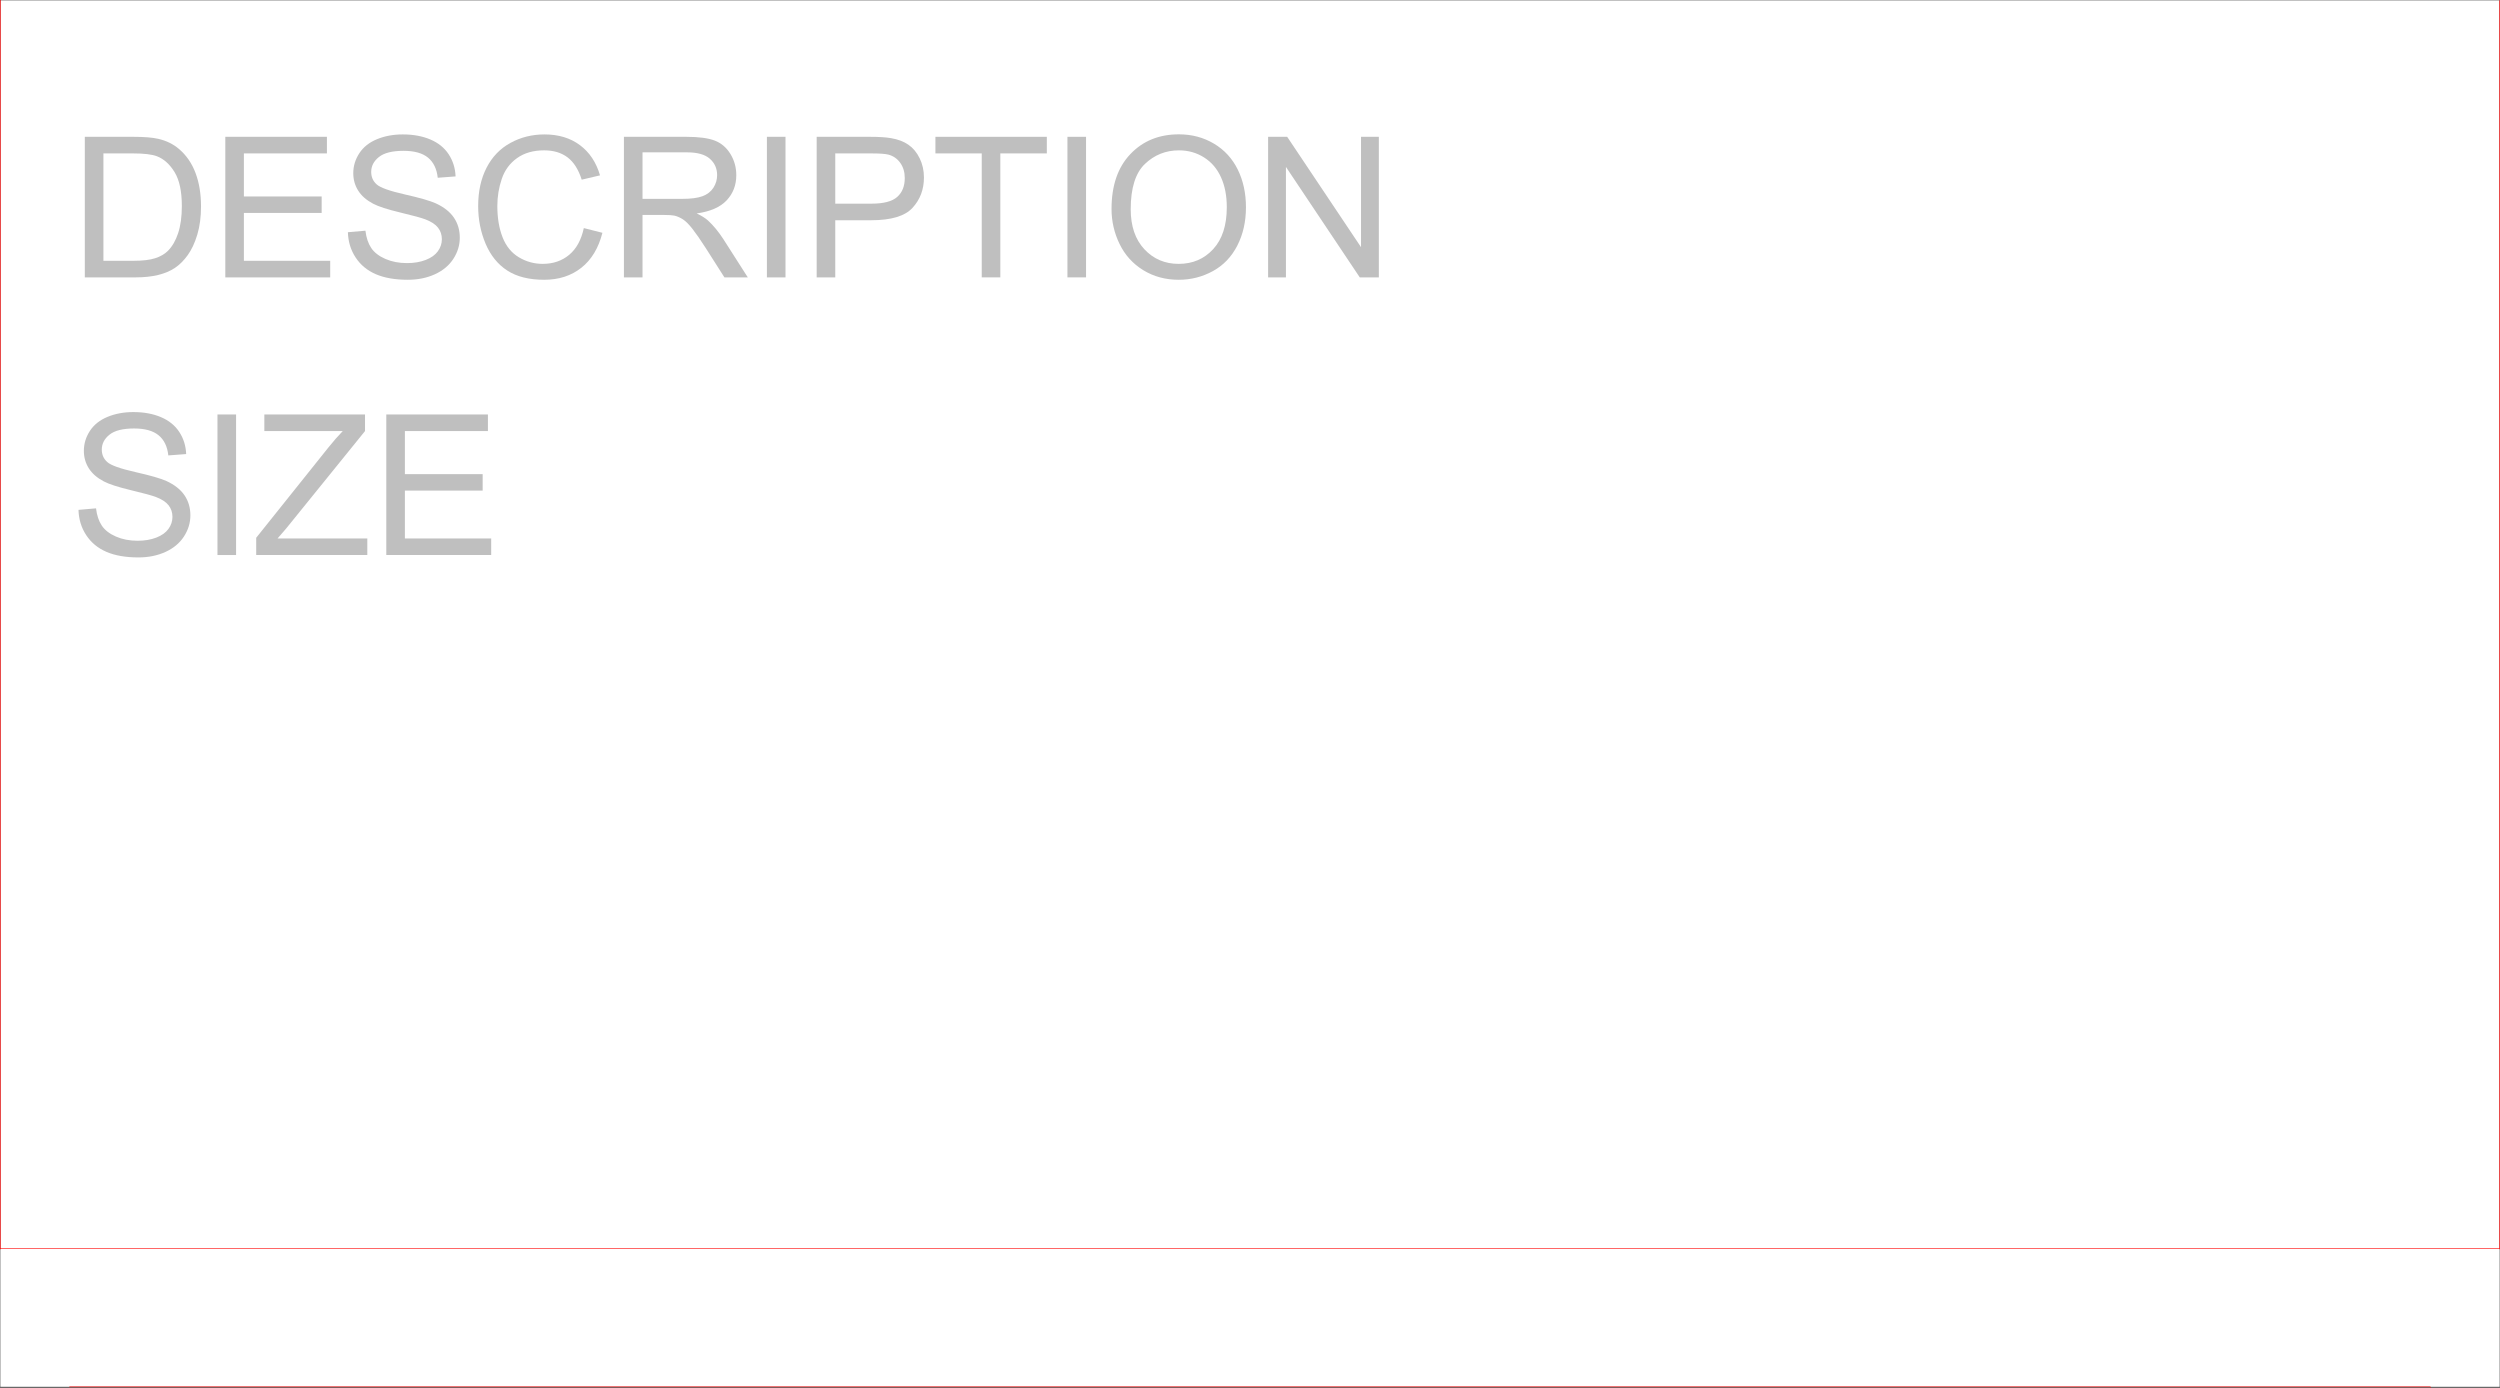
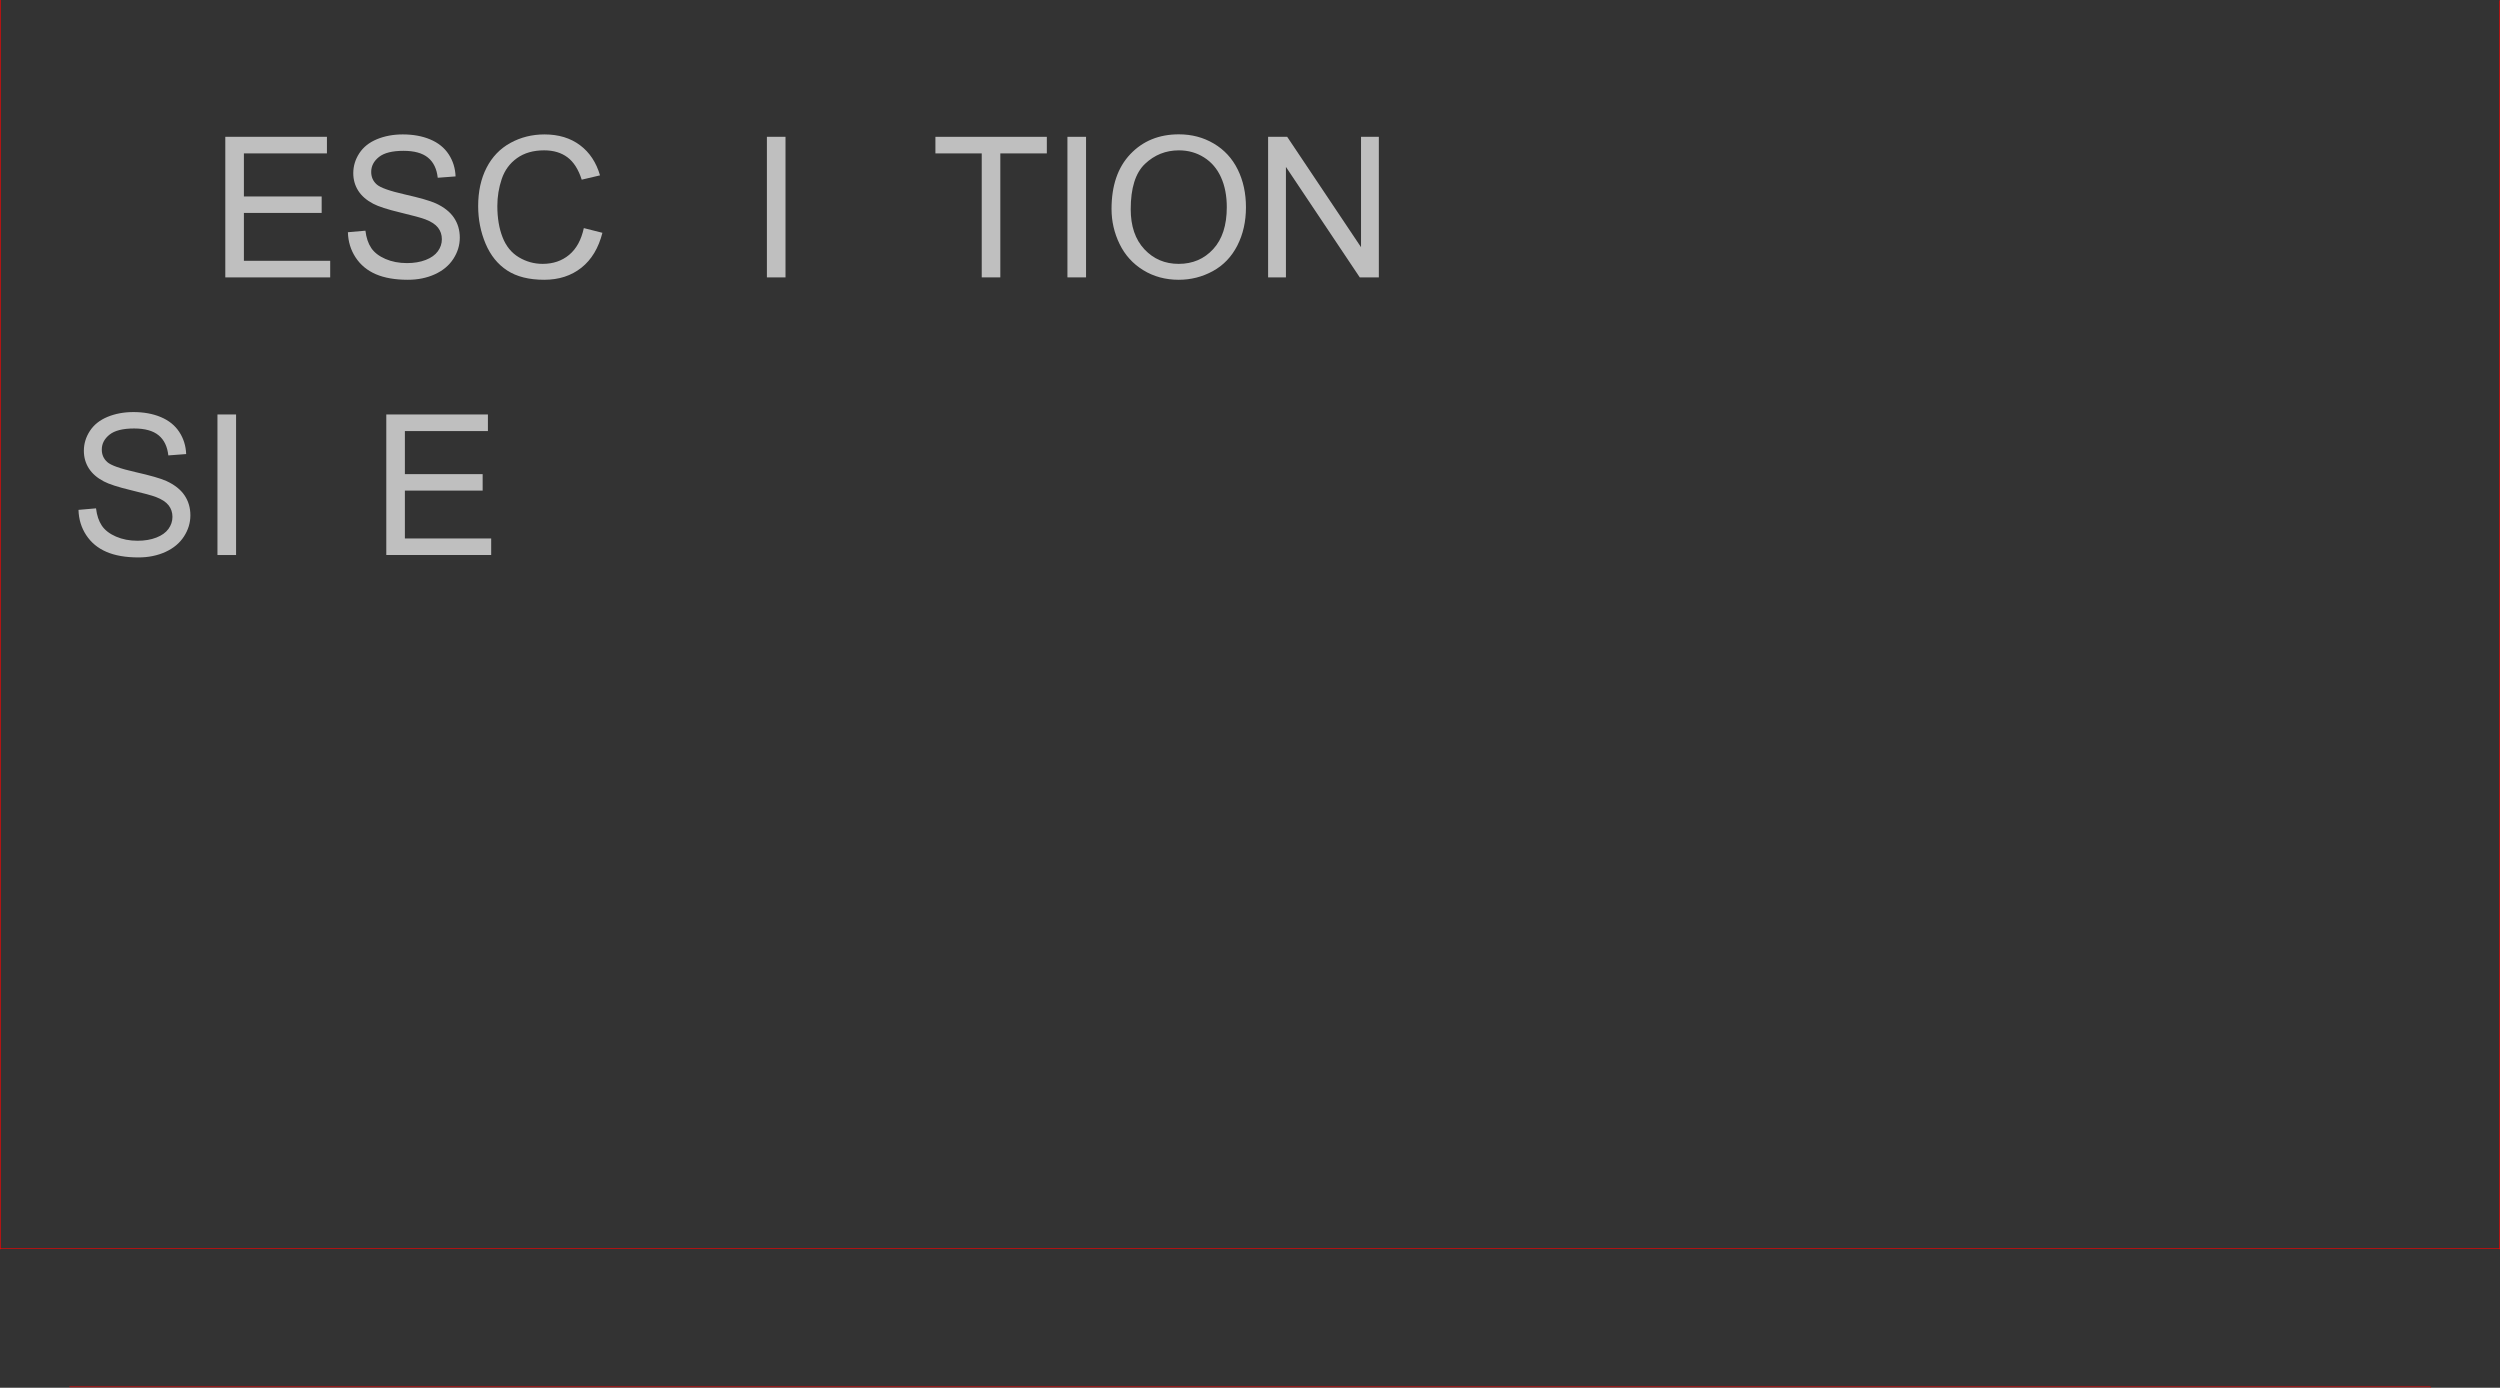
<svg xmlns="http://www.w3.org/2000/svg" xmlns:xlink="http://www.w3.org/1999/xlink" width="2997.758" height="1664.059">
  <rect width="100%" height="100%" fill="#333333" stroke="none" />
  <defs>
    <path id="a" d="m10.578-54.156 21.031-1.828c1 8.43 3.317 15.343 6.953 20.75 3.645 5.406 9.301 9.777 16.97 13.109 7.663 3.336 16.284 5 25.859 5 8.507 0 16.02-1.266 22.53-3.797 6.52-2.531 11.368-6 14.548-10.406 3.187-4.406 4.781-9.211 4.781-14.422 0-5.29-1.54-9.91-4.61-13.86-3.062-3.945-8.12-7.265-15.171-9.953-4.524-1.757-14.528-4.492-30.016-8.203-15.48-3.718-26.324-7.226-32.531-10.53-8.043-4.22-14.04-9.446-17.984-15.688-3.95-6.25-5.922-13.243-5.922-20.985 0-8.508 2.41-16.46 7.234-23.86 4.832-7.394 11.883-13.007 21.156-16.843 9.282-3.832 19.594-5.75 30.938-5.75 12.488 0 23.504 2.016 33.047 6.047 9.539 4.023 16.879 9.945 22.015 17.766 5.133 7.812 7.895 16.664 8.281 26.546l-21.39 1.61c-1.149-10.656-5.04-18.703-11.672-24.14-6.625-5.438-16.414-8.157-29.36-8.157-13.492 0-23.324 2.477-29.5 7.422-6.167 4.937-9.25 10.89-9.25 17.86 0 6.062 2.18 11.046 6.547 14.952 4.29 3.907 15.5 7.914 33.626 12.016 18.132 4.094 30.57 7.68 37.312 10.75 9.813 4.523 17.055 10.25 21.734 17.187 4.676 6.938 7.016 14.93 7.016 23.97 0 8.968-2.57 17.421-7.703 25.359-5.137 7.93-12.516 14.093-22.14 18.5-9.618 4.402-20.438 6.609-32.47 6.609-15.261 0-28.046-2.227-38.359-6.672-10.305-4.445-18.387-11.133-24.25-20.062-5.867-8.926-8.95-19.024-9.25-30.297zm0 0" />
    <path id="b" d="M21.953 0v-168.547h22.313V0Zm0 0" />
-     <path id="c" d="M4.719 0v-20.688l86.328-107.968c6.133-7.656 11.96-14.32 17.484-20H14.484v-19.89h120.72v19.89L40.577-31.734 30.344-19.891h107.61V0Zm0 0" />
    <path id="d" d="M18.625 0v-168.547h121.86v19.89H40.921v51.626h93.25v19.765h-93.25v57.375h103.484V0Zm0 0" />
-     <path id="e" d="M18.172 0v-168.547h58.047c13.101 0 23.11.809 30.015 2.422 9.657 2.219 17.895 6.242 24.72 12.063 8.882 7.511 15.53 17.117 19.937 28.812 4.406 11.688 6.609 25.043 6.609 40.063 0 12.804-1.496 24.148-4.484 34.03-2.993 9.887-6.825 18.071-11.5 24.548-4.668 6.468-9.782 11.562-15.344 15.28-5.555 3.72-12.262 6.54-20.125 8.454C98.19-.957 89.172 0 78.984 0Zm22.297-19.89h35.984c11.113 0 19.832-1.032 26.156-3.094 6.32-2.07 11.364-4.989 15.125-8.75 5.282-5.282 9.395-12.383 12.344-21.313 2.957-8.937 4.438-19.766 4.438-32.484 0-17.633-2.899-31.18-8.688-40.64-5.781-9.47-12.812-15.813-21.094-19.032-5.98-2.3-15.601-3.453-28.859-3.453H40.469Zm0 0" />
    <path id="f" d="m138.422-59.094 22.297 5.64c-4.668 18.313-13.078 32.282-25.235 41.907C123.336-1.93 108.488 2.875 90.937 2.875 72.77 2.875 57.992-.82 46.61-8.219 35.234-15.613 26.58-26.32 20.641-40.344c-5.938-14.031-8.907-29.093-8.907-45.187 0-17.551 3.348-32.86 10.047-45.922 6.707-13.07 16.25-23 28.625-29.781 12.383-6.79 26.008-10.188 40.875-10.188 16.864 0 31.04 4.297 42.531 12.89 11.5 8.587 19.508 20.653 24.032 36.204l-21.953 5.172c-3.907-12.258-9.578-21.188-17.016-26.781-7.437-5.594-16.79-8.391-28.047-8.391-12.96 0-23.789 3.105-32.484 9.312-8.7 6.211-14.813 14.543-18.344 25-3.523 10.461-5.281 21.246-5.281 32.36 0 14.336 2.086 26.851 6.265 37.547C45.16-37.422 51.656-29.43 60.47-24.141c8.812 5.293 18.351 7.938 28.625 7.938 12.5 0 23.078-3.602 31.734-10.813 8.664-7.207 14.531-17.898 17.594-32.078zm0 0" />
-     <path id="g" d="M18.516 0v-168.547h74.718c15.02 0 26.438 1.516 34.25 4.547 7.82 3.031 14.07 8.383 18.75 16.047 4.676 7.656 7.016 16.121 7.016 25.39 0 11.961-3.871 22.043-11.61 30.25-7.742 8.2-19.699 13.407-35.874 15.625 5.906 2.844 10.39 5.641 13.453 8.391 6.52 5.98 12.691 13.453 18.515 22.422L167.047 0H139l-22.313-35.063c-6.511-10.113-11.874-17.851-16.093-23.218-4.219-5.375-7.996-9.133-11.328-11.282-3.336-2.144-6.727-3.632-10.172-4.468-2.531-.54-6.668-.813-12.406-.813H40.811V0Zm22.297-94.156H88.75c10.195 0 18.172-1.051 23.922-3.156 5.75-2.114 10.117-5.489 13.11-10.126 2.988-4.632 4.484-9.675 4.484-15.124 0-7.97-2.899-14.52-8.688-19.657-5.793-5.133-14.933-7.703-27.422-7.703H40.812Zm0 0" />
-     <path id="h" d="M18.172 0v-168.547h63.562c11.196 0 19.743.54 25.641 1.61 8.281 1.386 15.219 4.015 20.813 7.89 5.593 3.867 10.093 9.29 13.5 16.266 3.414 6.969 5.125 14.633 5.125 22.984 0 14.336-4.563 26.465-13.688 36.39-9.117 9.93-25.59 14.891-49.422 14.891H40.47V0Zm22.297-88.406h43.578c14.406 0 24.633-2.68 30.687-8.047 6.051-5.363 9.079-12.914 9.079-22.656 0-7.051-1.782-13.086-5.344-18.11-3.563-5.02-8.258-8.332-14.078-9.937-3.762-1-10.7-1.5-20.813-1.5h-43.11Zm0 0" />
    <path id="i" d="M61.047 0v-148.656H5.516v-19.89h133.593v19.89H83.344V0Zm0 0" />
    <path id="j" d="M11.375-82.094c0-27.969 7.508-49.863 22.531-65.687 15.032-15.832 34.426-23.75 58.188-23.75 15.55 0 29.57 3.719 42.062 11.156 12.5 7.43 22.024 17.793 28.578 31.094 6.551 13.304 9.829 28.383 9.829 45.234 0 17.094-3.45 32.387-10.344 45.875-6.899 13.492-16.668 23.703-29.313 30.64C120.258-.593 106.613 2.876 91.97 2.876c-15.867 0-30.043-3.832-42.531-11.5C36.944-16.289 27.477-26.75 21.03-40c-6.437-13.258-9.656-27.29-9.656-42.094Zm23 .36c0 20.304 5.457 36.304 16.375 48 10.926 11.687 24.629 17.53 41.11 17.53 16.78 0 30.593-5.898 41.437-17.702 10.851-11.813 16.281-28.563 16.281-50.25 0-13.719-2.324-25.692-6.969-35.922-4.636-10.238-11.418-18.172-20.343-23.797-8.93-5.633-18.95-8.453-30.063-8.453-15.793 0-29.383 5.422-40.765 16.265-11.375 10.844-17.063 28.954-17.063 54.329zm0 0" />
    <path id="k" d="M17.938 0v-168.547h22.875l88.53 132.328v-132.328h21.376V0h-22.875L39.313-132.438V0Zm0 0" />
  </defs>
-   <path fill="#fff" d="M.371 1662.946h2997.016V.37H.371Zm0 0" />
  <g fill="#bfbfbf" transform="translate(.371 1.973)">
    <use xlink:href="#a" width="100%" height="100%" x="83.166" y="663.569" />
    <use xlink:href="#b" width="100%" height="100%" x="238.44" y="663.569" />
    <use xlink:href="#c" width="100%" height="100%" x="302.12" y="663.569" />
    <use xlink:href="#d" width="100%" height="100%" x="444.209" y="663.569" />
  </g>
  <g fill="#bfbfbf" transform="translate(.371 1.973)">
    <use xlink:href="#e" width="100%" height="100%" x="83.166" y="330.633" />
    <use xlink:href="#d" width="100%" height="100%" x="251.167" y="330.633" />
    <use xlink:href="#a" width="100%" height="100%" x="406.217" y="330.633" />
    <use xlink:href="#f" width="100%" height="100%" x="561.268" y="330.633" />
    <use xlink:href="#g" width="100%" height="100%" x="729.268" y="330.633" />
    <use xlink:href="#b" width="100%" height="100%" x="897.269" y="330.633" />
    <use xlink:href="#h" width="100%" height="100%" x="960.726" y="330.633" />
    <use xlink:href="#i" width="100%" height="100%" x="1115.776" y="330.633" />
    <use xlink:href="#b" width="100%" height="100%" x="1257.641" y="330.633" />
    <use xlink:href="#j" width="100%" height="100%" x="1321.098" y="330.633" />
    <use xlink:href="#k" width="100%" height="100%" x="1502.284" y="330.633" />
  </g>
  <path fill="none" stroke="red" stroke-linecap="square" stroke-linejoin="bevel" stroke-miterlimit="10" stroke-width=".743" d="M83.536 1662.946h2830.683v.742M.371.371v1497.22m2997.016-.743V.371v.747M.371 1496.848h2997.016v.742" />
</svg>